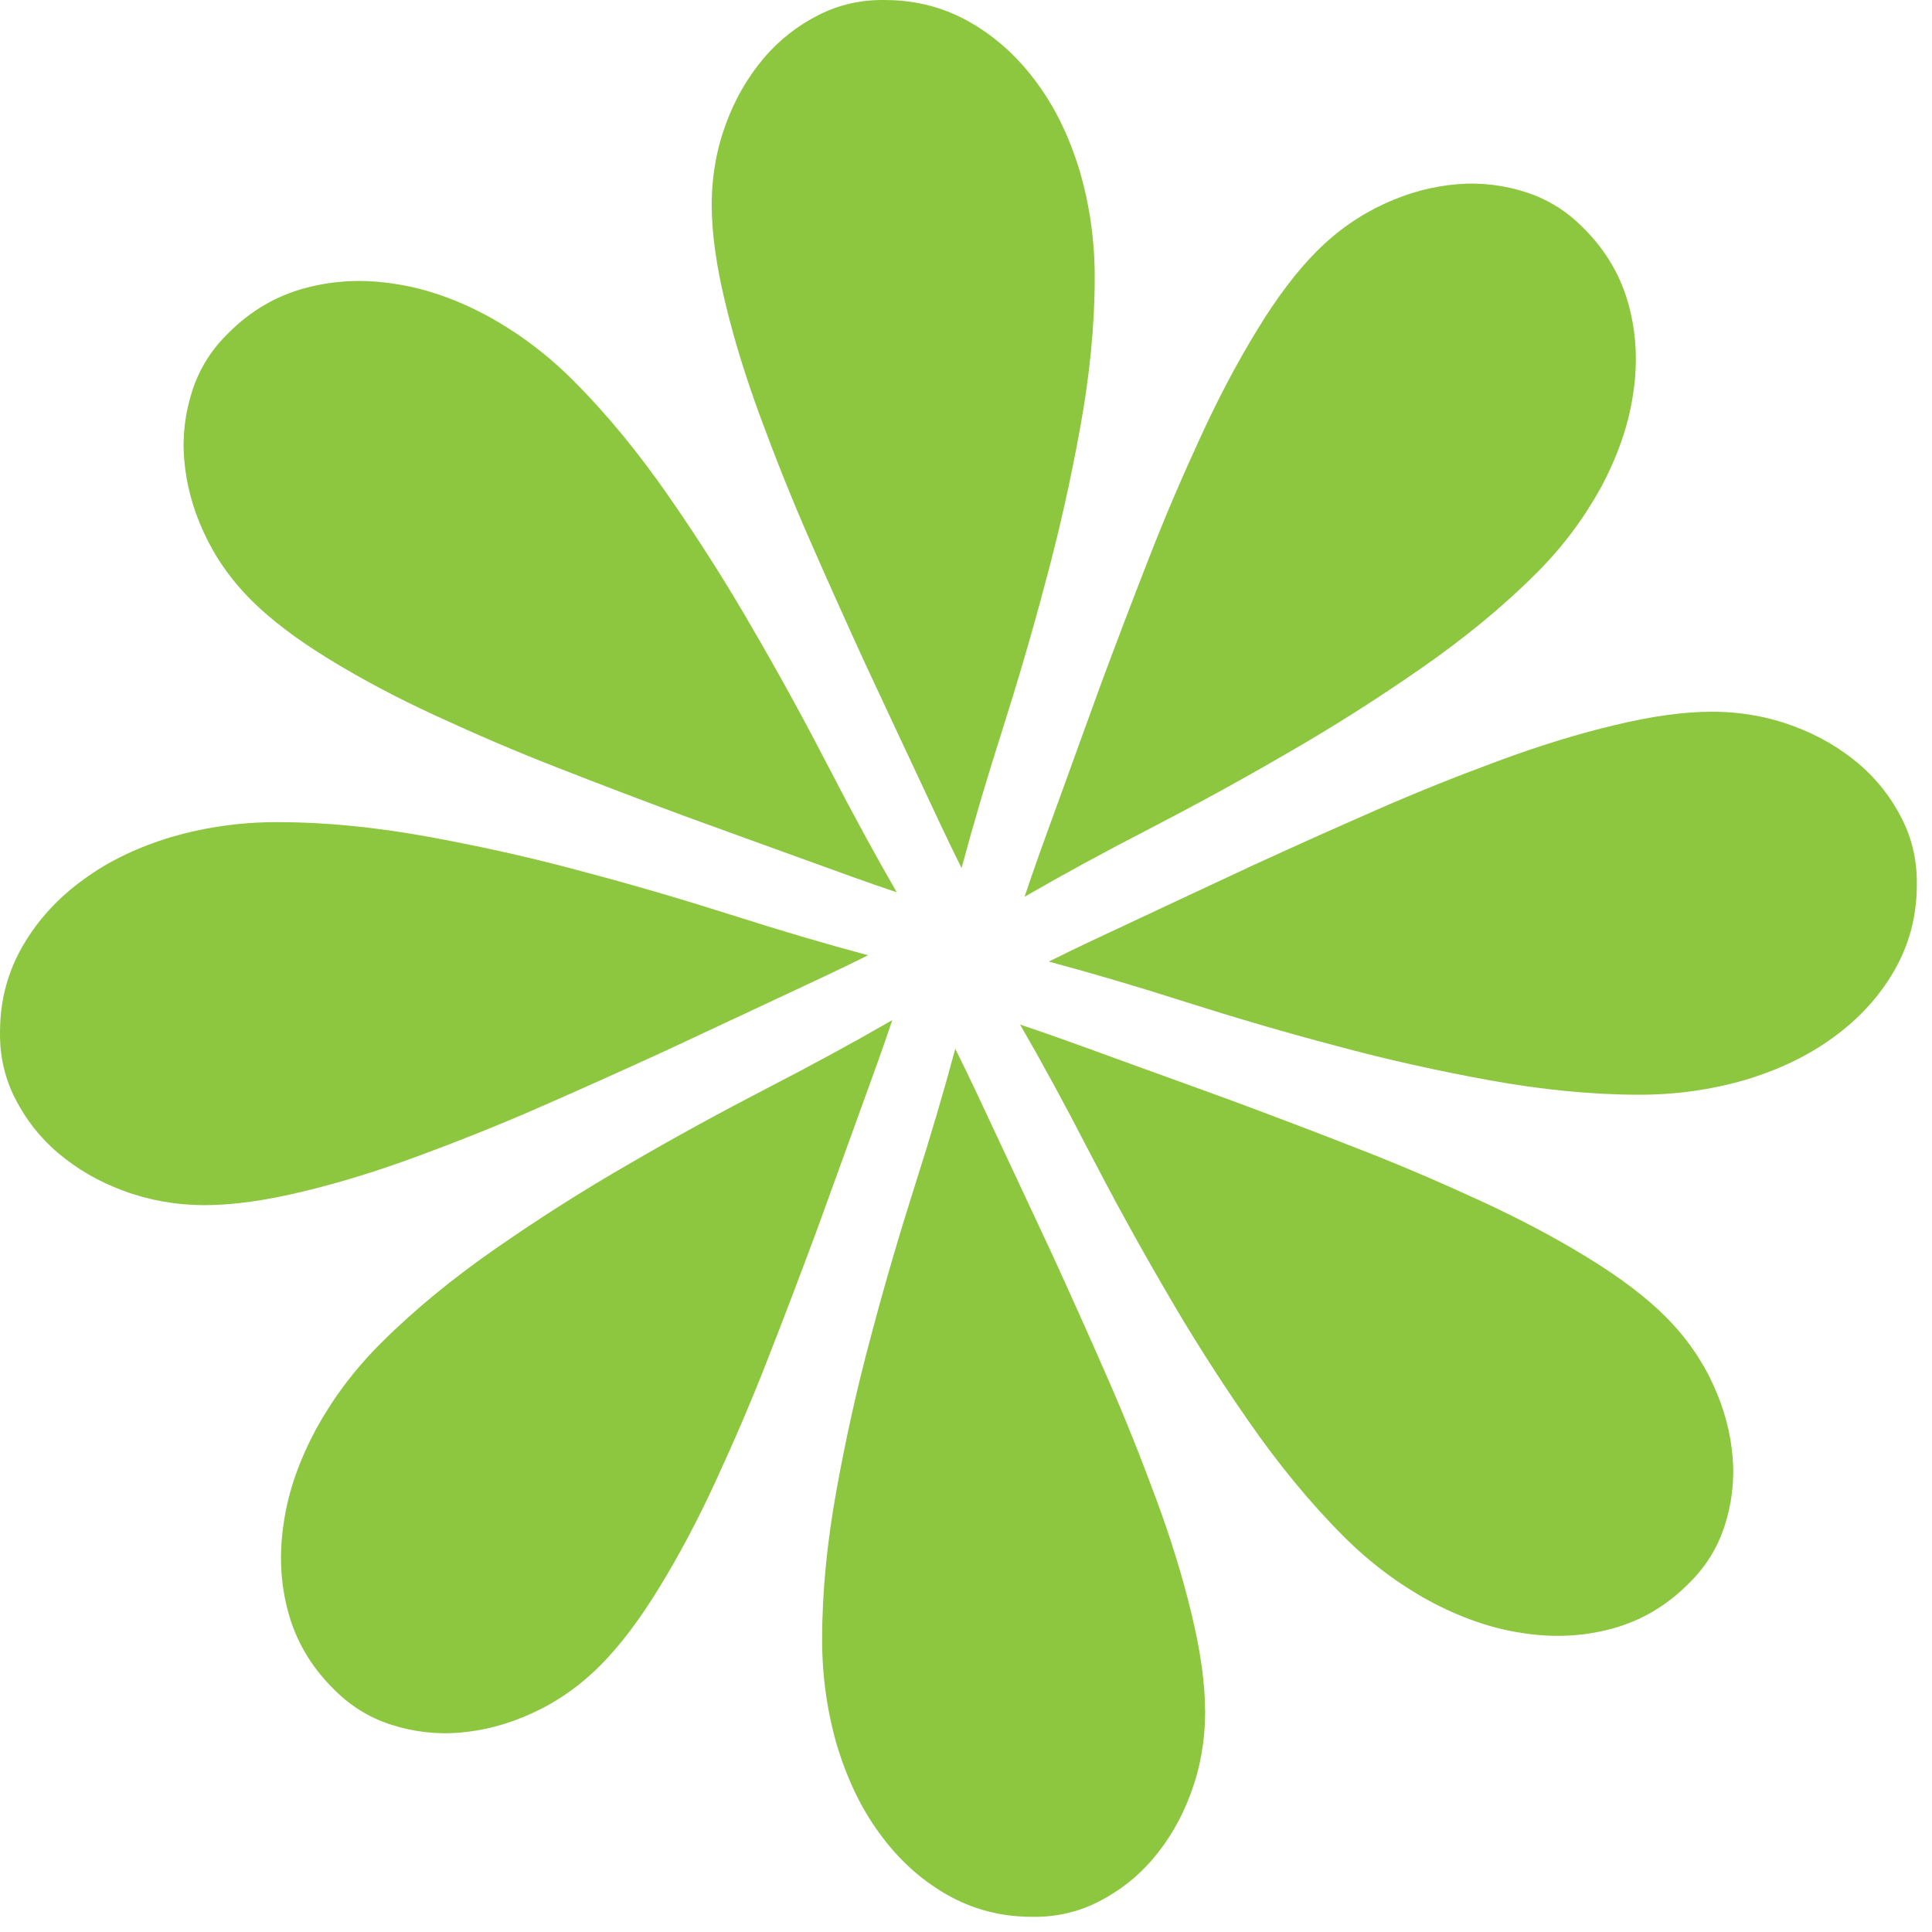
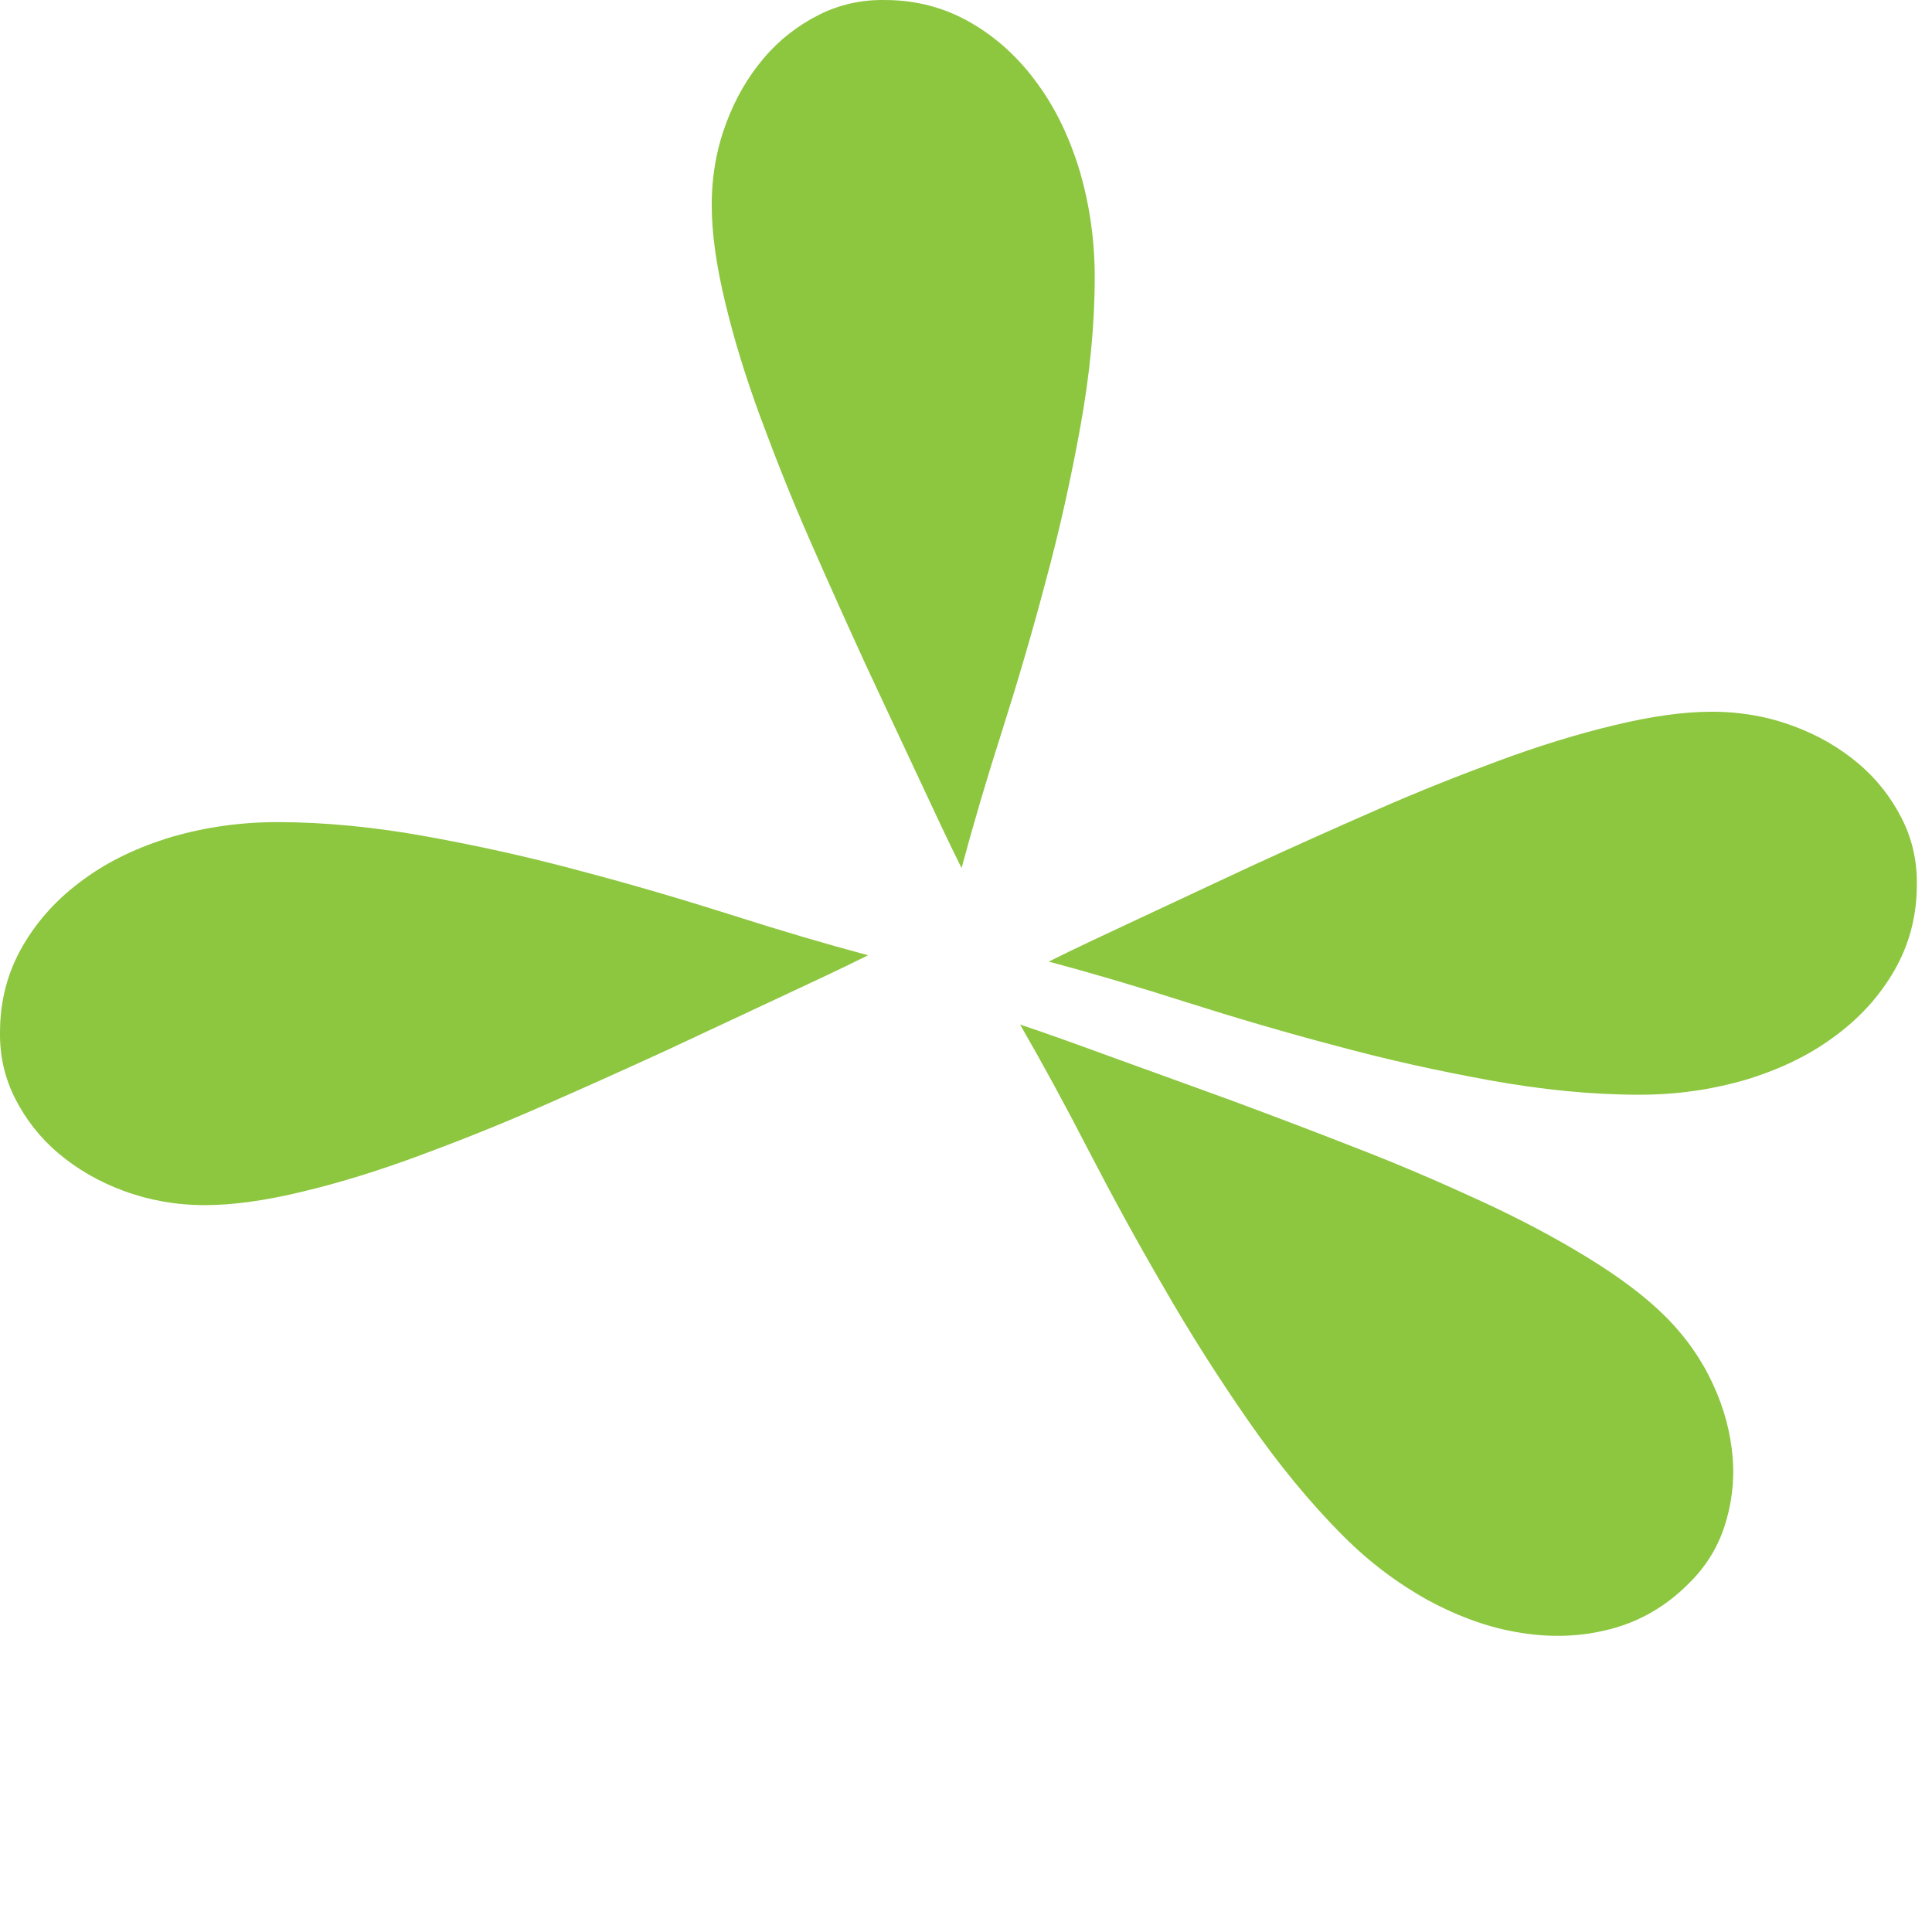
<svg xmlns="http://www.w3.org/2000/svg" width="70" height="70" viewBox="0 0 70 70" fill="none">
  <path d="M29.649 0.549C28.901 0.929 28.23 1.447 27.665 2.117C27.1 2.787 26.642 3.563 26.306 4.476C25.97 5.374 25.787 6.364 25.787 7.429C25.787 8.449 25.955 9.637 26.276 10.961C26.596 12.301 27.023 13.686 27.558 15.132C28.092 16.578 28.688 18.085 29.359 19.608C30.031 21.145 30.703 22.637 31.359 24.068C32.031 25.499 32.657 26.854 33.267 28.148C33.863 29.426 34.382 30.538 34.84 31.451C35.252 29.913 35.74 28.254 36.305 26.488C36.87 24.707 37.404 22.896 37.893 21.039C38.397 19.181 38.809 17.309 39.145 15.452C39.481 13.595 39.664 11.783 39.664 10.048C39.664 8.708 39.481 7.445 39.13 6.227C38.763 5.009 38.259 3.943 37.588 3.03C36.916 2.102 36.122 1.371 35.176 0.823C34.229 0.275 33.191 0.001 32.061 0.001C31.206 -0.014 30.397 0.168 29.649 0.549Z" fill="#8DC63F" />
-   <path d="M39.802 68.902C40.55 68.521 41.221 68.004 41.786 67.334C42.351 66.664 42.809 65.888 43.145 64.975C43.481 64.076 43.664 63.087 43.664 62.021C43.664 61.002 43.496 59.814 43.175 58.49C42.855 57.15 42.427 55.765 41.893 54.319C41.359 52.873 40.763 51.365 40.092 49.843C39.42 48.306 38.748 46.814 38.092 45.383C37.42 43.952 36.794 42.597 36.184 41.303C35.588 40.025 35.069 38.913 34.611 38C34.199 39.538 33.71 41.197 33.145 42.963C32.581 44.744 32.046 46.555 31.558 48.412C31.054 50.27 30.642 52.142 30.306 53.999C29.97 55.856 29.787 57.668 29.787 59.403C29.787 60.743 29.97 62.006 30.321 63.224C30.688 64.442 31.192 65.507 31.863 66.421C32.535 67.349 33.329 68.08 34.275 68.628C35.222 69.176 36.26 69.45 37.389 69.45C38.244 69.465 39.053 69.283 39.802 68.902Z" fill="#8DC63F" />
  <path d="M68.902 29.649C68.521 28.901 68.004 28.23 67.334 27.665C66.664 27.1 65.888 26.642 64.975 26.306C64.076 25.97 63.087 25.787 62.021 25.787C61.002 25.787 59.814 25.955 58.49 26.276C57.15 26.596 55.765 27.023 54.319 27.558C52.873 28.092 51.365 28.688 49.843 29.359C48.306 30.031 46.814 30.703 45.383 31.359C43.952 32.031 42.597 32.657 41.303 33.267C40.025 33.863 38.913 34.382 38 34.84C39.538 35.252 41.197 35.74 42.963 36.305C44.744 36.87 46.555 37.404 48.412 37.893C50.27 38.397 52.142 38.809 53.999 39.145C55.856 39.481 57.668 39.664 59.403 39.664C60.743 39.664 62.006 39.481 63.224 39.13C64.442 38.763 65.507 38.259 66.421 37.588C67.349 36.916 68.08 36.122 68.628 35.176C69.176 34.229 69.45 33.191 69.45 32.061C69.465 31.206 69.283 30.397 68.902 29.649Z" fill="#8DC63F" />
  <path d="M0.549 39.802C0.929 40.55 1.447 41.221 2.117 41.786C2.787 42.351 3.563 42.809 4.476 43.145C5.374 43.481 6.364 43.664 7.429 43.664C8.449 43.664 9.637 43.496 10.961 43.175C12.301 42.855 13.686 42.427 15.132 41.893C16.578 41.359 18.085 40.763 19.608 40.092C21.145 39.42 22.637 38.748 24.068 38.092C25.499 37.42 26.854 36.794 28.148 36.184C29.426 35.588 30.538 35.069 31.451 34.611C29.913 34.199 28.254 33.71 26.488 33.145C24.707 32.581 22.896 32.046 21.039 31.558C19.181 31.054 17.309 30.642 15.452 30.306C13.595 29.97 11.783 29.787 10.048 29.787C8.708 29.787 7.445 29.97 6.227 30.321C5.009 30.688 3.943 31.192 3.03 31.863C2.102 32.535 1.371 33.329 0.823 34.275C0.275 35.222 0.001 36.26 0.001 37.389C-0.014 38.244 0.168 39.053 0.549 39.802Z" fill="#8DC63F" />
-   <path d="M55.303 6.97C54.505 6.71 53.664 6.601 52.791 6.675C51.917 6.749 51.045 6.974 50.161 7.383C49.289 7.78 48.46 8.35 47.706 9.104C46.985 9.825 46.264 10.783 45.554 11.947C44.834 13.12 44.157 14.402 43.512 15.803C42.867 17.203 42.222 18.69 41.621 20.241C41.009 21.803 40.429 23.333 39.881 24.809C39.344 26.296 38.829 27.696 38.346 29.043C37.862 30.368 37.444 31.521 37.122 32.491C38.5 31.695 40.019 30.867 41.667 30.018C43.326 29.158 44.985 28.255 46.643 27.287C48.313 26.33 49.928 25.298 51.479 24.222C53.03 23.146 54.44 21.995 55.667 20.768C56.614 19.82 57.378 18.797 57.991 17.688C58.593 16.568 58.99 15.458 59.161 14.337C59.343 13.206 59.298 12.128 59.017 11.071C58.735 10.014 58.194 9.087 57.396 8.288C56.802 7.672 56.101 7.229 55.303 6.97Z" fill="#8DC63F" />
-   <path d="M14.148 62.481C14.946 62.741 15.787 62.85 16.66 62.776C17.533 62.702 18.406 62.477 19.29 62.068C20.162 61.671 20.991 61.1 21.745 60.347C22.466 59.626 23.187 58.667 23.897 57.504C24.617 56.33 25.294 55.049 25.939 53.648C26.584 52.248 27.229 50.761 27.83 49.21C28.442 47.648 29.022 46.118 29.57 44.642C30.107 43.155 30.622 41.755 31.105 40.408C31.588 39.083 32.007 37.93 32.329 36.96C30.951 37.756 29.432 38.584 27.784 39.433C26.125 40.293 24.466 41.196 22.808 42.164C21.138 43.121 19.523 44.153 17.972 45.229C16.421 46.305 15.011 47.456 13.784 48.683C12.836 49.63 12.073 50.653 11.46 51.763C10.858 52.883 10.46 53.993 10.29 55.114C10.108 56.245 10.152 57.323 10.434 58.38C10.716 59.437 11.256 60.364 12.055 61.163C12.649 61.778 13.35 62.221 14.148 62.481Z" fill="#8DC63F" />
-   <path d="M6.97 14.148C6.71 14.946 6.601 15.787 6.675 16.66C6.749 17.533 6.974 18.406 7.383 19.29C7.78 20.162 8.35 20.991 9.104 21.745C9.825 22.466 10.783 23.187 11.947 23.897C13.12 24.617 14.402 25.294 15.803 25.939C17.203 26.584 18.69 27.229 20.241 27.83C21.803 28.442 23.333 29.022 24.809 29.57C26.296 30.107 27.696 30.622 29.043 31.105C30.368 31.588 31.521 32.007 32.491 32.329C31.695 30.951 30.867 29.432 30.018 27.784C29.158 26.125 28.255 24.466 27.287 22.808C26.33 21.138 25.298 19.523 24.222 17.972C23.146 16.421 21.995 15.011 20.768 13.784C19.82 12.836 18.797 12.073 17.688 11.46C16.568 10.858 15.458 10.46 14.337 10.29C13.206 10.108 12.128 10.152 11.071 10.434C10.014 10.716 9.087 11.256 8.288 12.055C7.672 12.649 7.229 13.35 6.97 14.148Z" fill="#8DC63F" />
  <path d="M62.481 55.303C62.741 54.505 62.85 53.664 62.776 52.791C62.702 51.917 62.477 51.045 62.068 50.161C61.671 49.289 61.1 48.46 60.347 47.706C59.626 46.985 58.667 46.264 57.504 45.554C56.33 44.834 55.049 44.157 53.648 43.512C52.248 42.867 50.761 42.222 49.21 41.621C47.648 41.009 46.118 40.429 44.642 39.881C43.155 39.344 41.755 38.829 40.408 38.346C39.083 37.862 37.93 37.444 36.96 37.122C37.756 38.5 38.584 40.019 39.433 41.667C40.293 43.326 41.196 44.985 42.164 46.643C43.121 48.313 44.153 49.928 45.229 51.479C46.305 53.03 47.456 54.44 48.683 55.667C49.63 56.614 50.653 57.378 51.763 57.991C52.883 58.593 53.993 58.99 55.113 59.161C56.245 59.343 57.323 59.298 58.38 59.017C59.437 58.735 60.364 58.194 61.163 57.396C61.778 56.802 62.221 56.101 62.481 55.303Z" fill="#8DC63F" />
</svg>